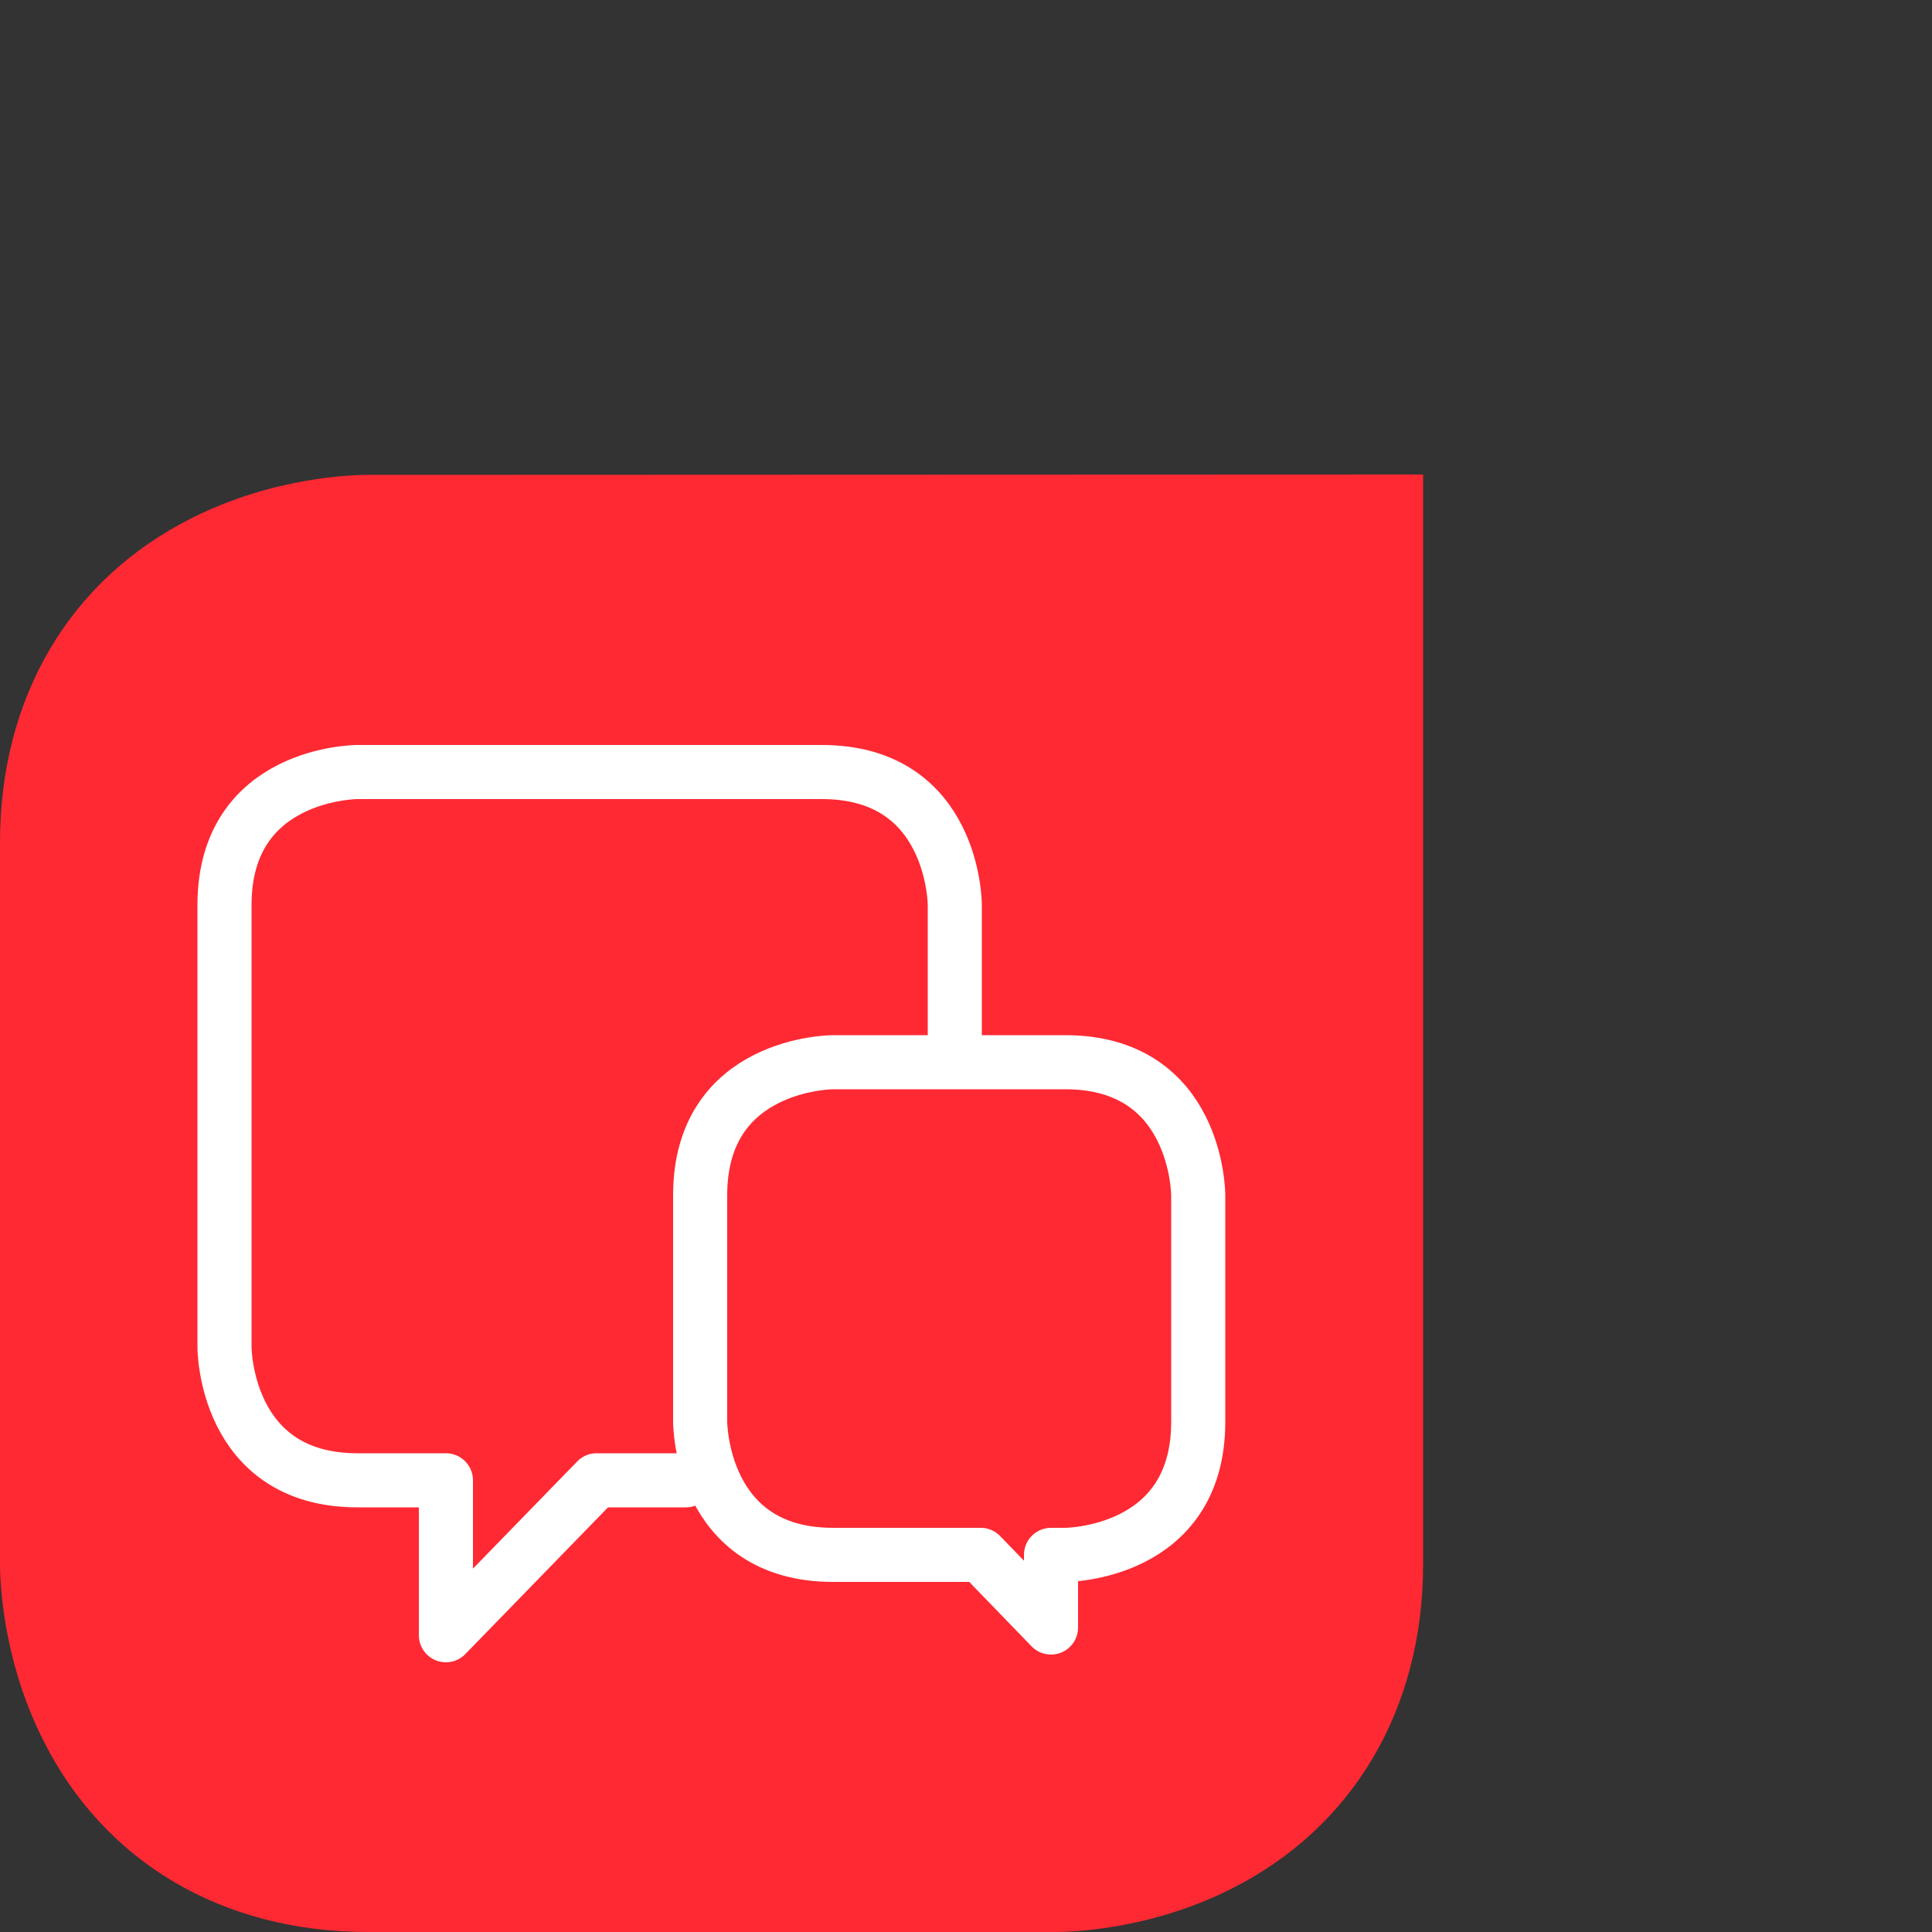
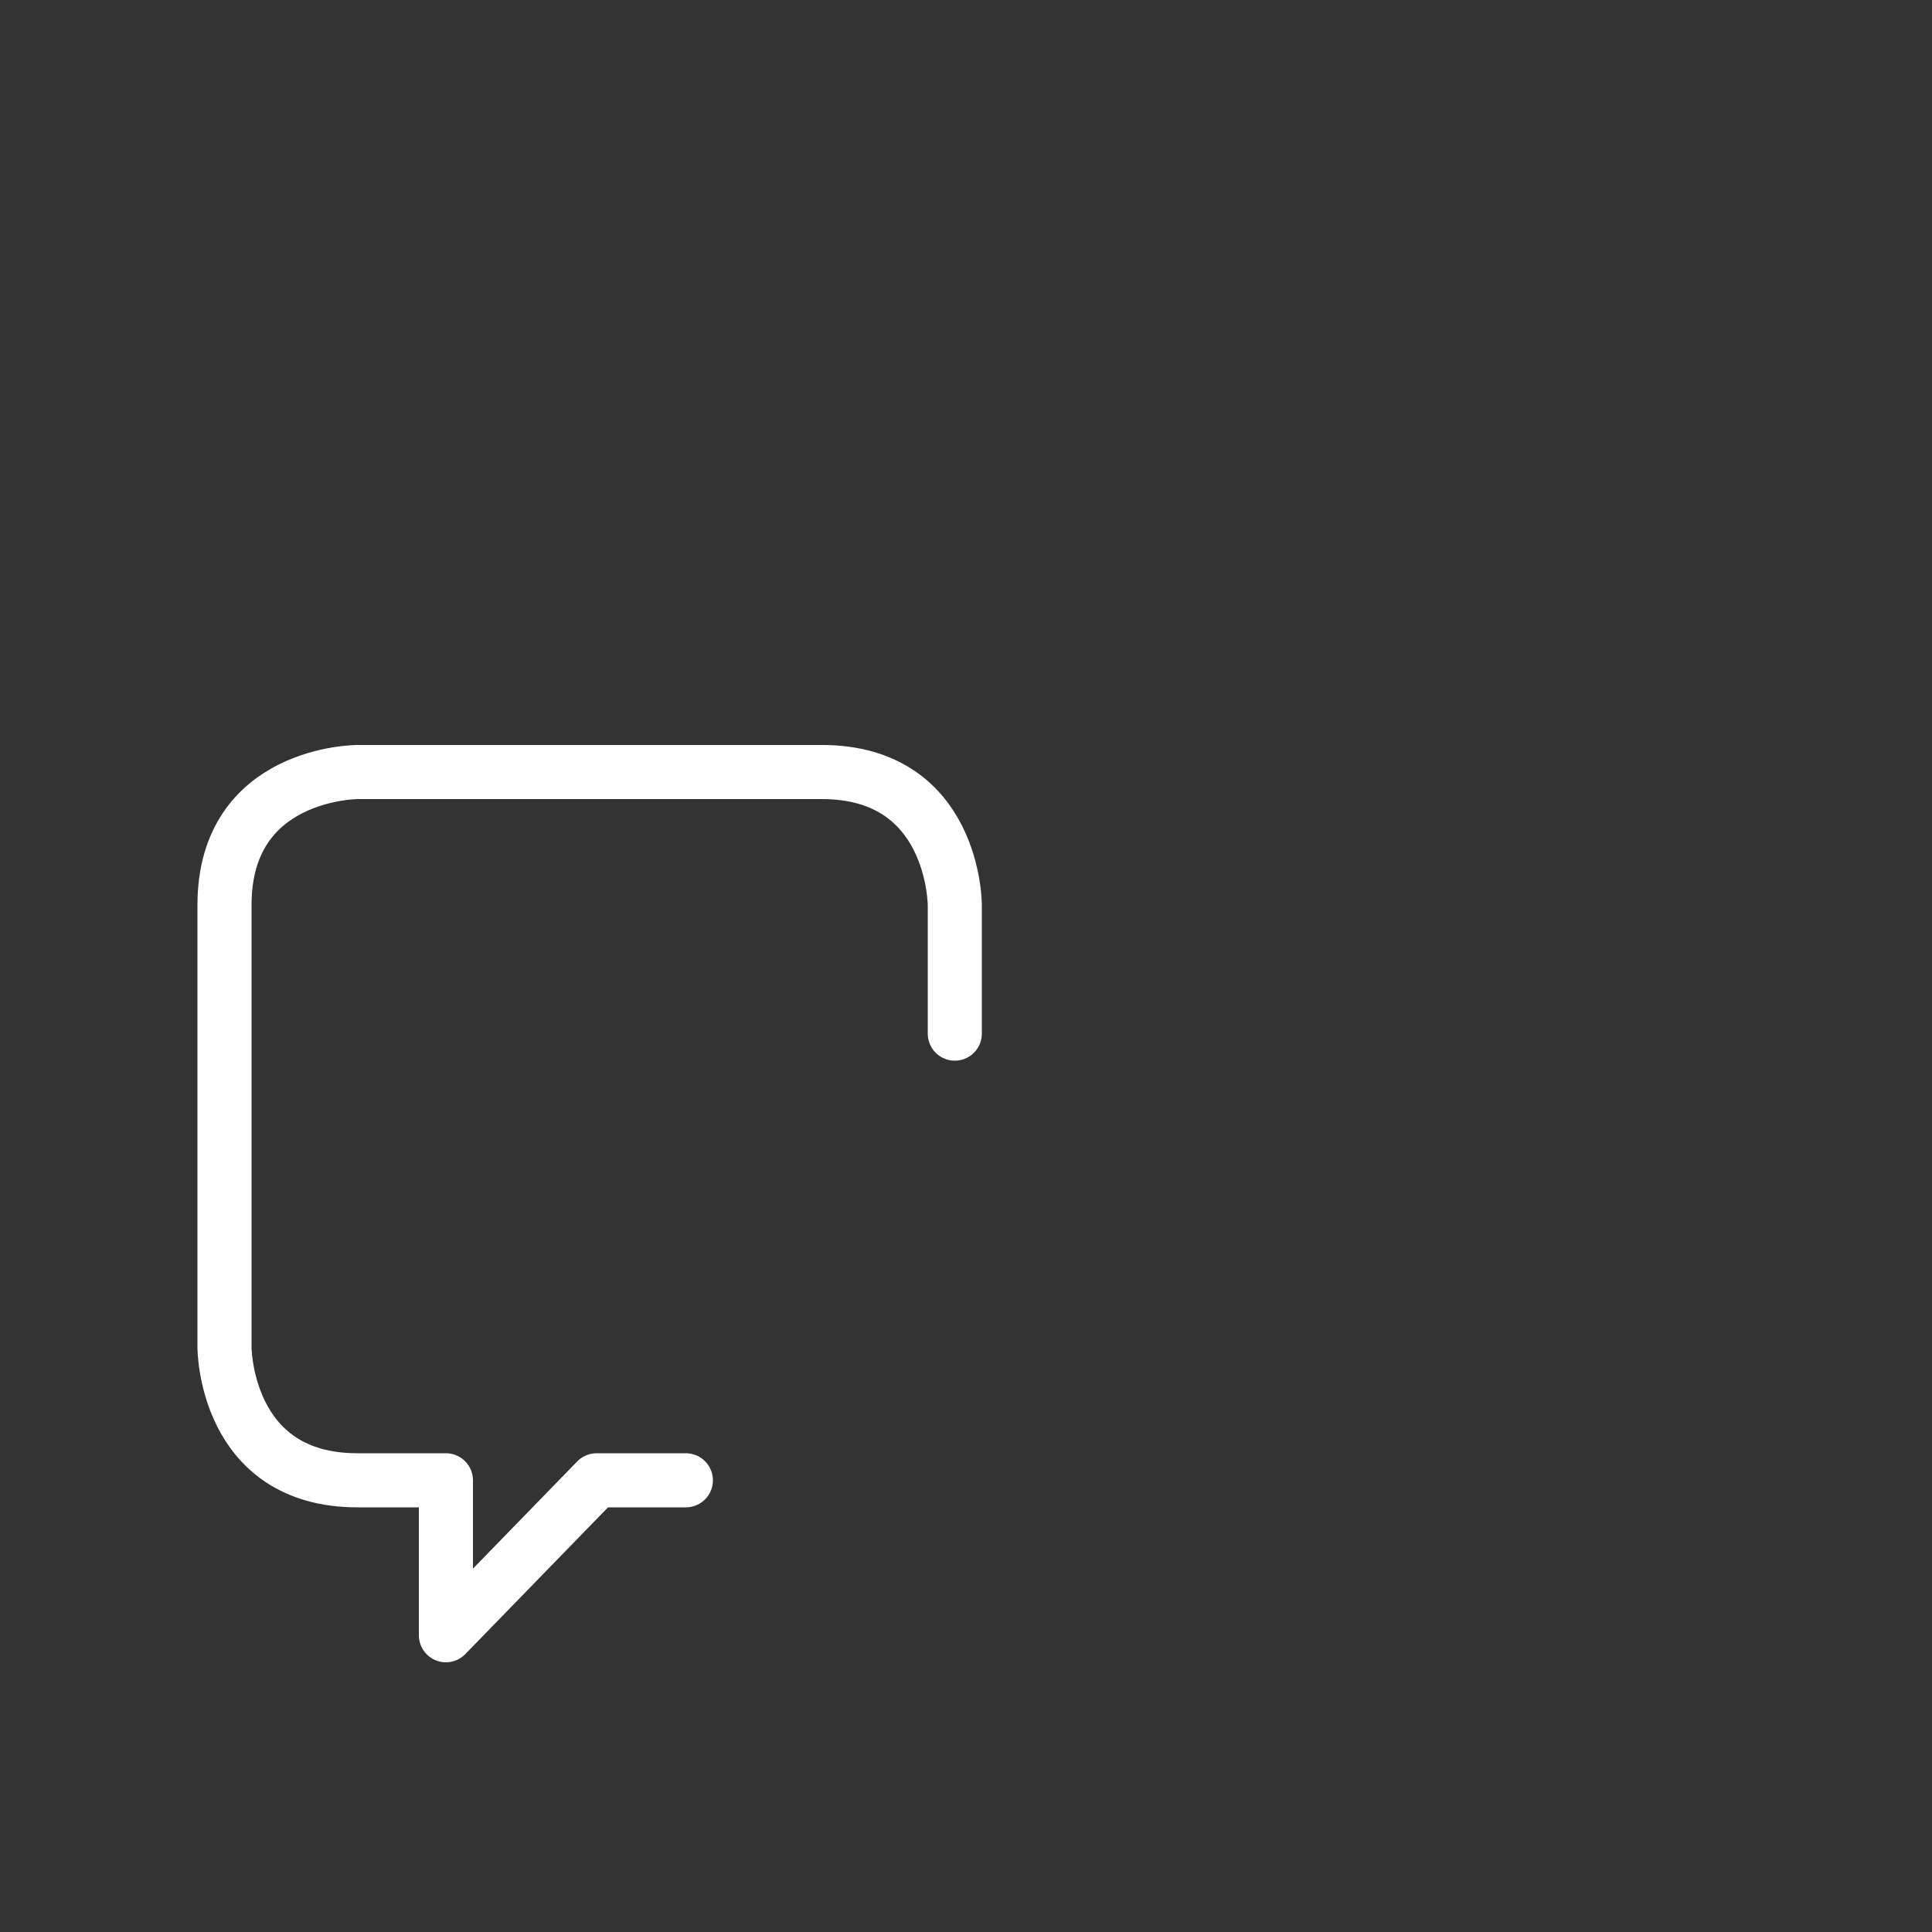
<svg xmlns="http://www.w3.org/2000/svg" version="1.1" id="Ebene_1" x="0px" y="0px" width="500px" height="500px" viewBox="0 0 500 500" style="enable-background:new 0 0 500 500;" xml:space="preserve">
  <rect x="0" y="0" width="500" height="500" fill="#333333" stroke="none" />
  <style type="text/css">
	.st0{fill:#FE2933;}
	.st1{fill:none;stroke:#FFFFFF;stroke-width:14;stroke-linecap:round;stroke-linejoin:round;}
</style>
-   <path class="st0" d="M95.2,122.9c-3.9,0-24.3,0.5-45.4,11.1C18.1,149.8,0,180.4,0,218v186.8c0,3.9,0.5,24.3,11.1,45.4  C26.9,481.9,57.5,500,95.2,500h177.9c3.9,0,24.3-0.5,45.4-11.1c31.6-15.8,49.8-46.5,49.8-84.1v-282L95.2,122.9z" />
  <g>
    <path class="st1" d="M247.1,267.5v-33.3c0,0,0-34.4-34.4-34.4H92.5c0,0-34.4,0-34.4,34.4v114.5c0,0,0,34.4,34.4,34.4h22.9v40.1   l39-40.1h23.1" />
-     <path class="st1" d="M310.1,368v-58.7c0,0,0-34.4-34.4-34.4h-60.1c0,0-34.4,0-34.4,34.4V368c0,0,0,34.4,34.4,34.4h38.2l18.2,18.8   v-18.8h3.7C275.7,402.4,310.1,402.4,310.1,368z" />
  </g>
</svg>